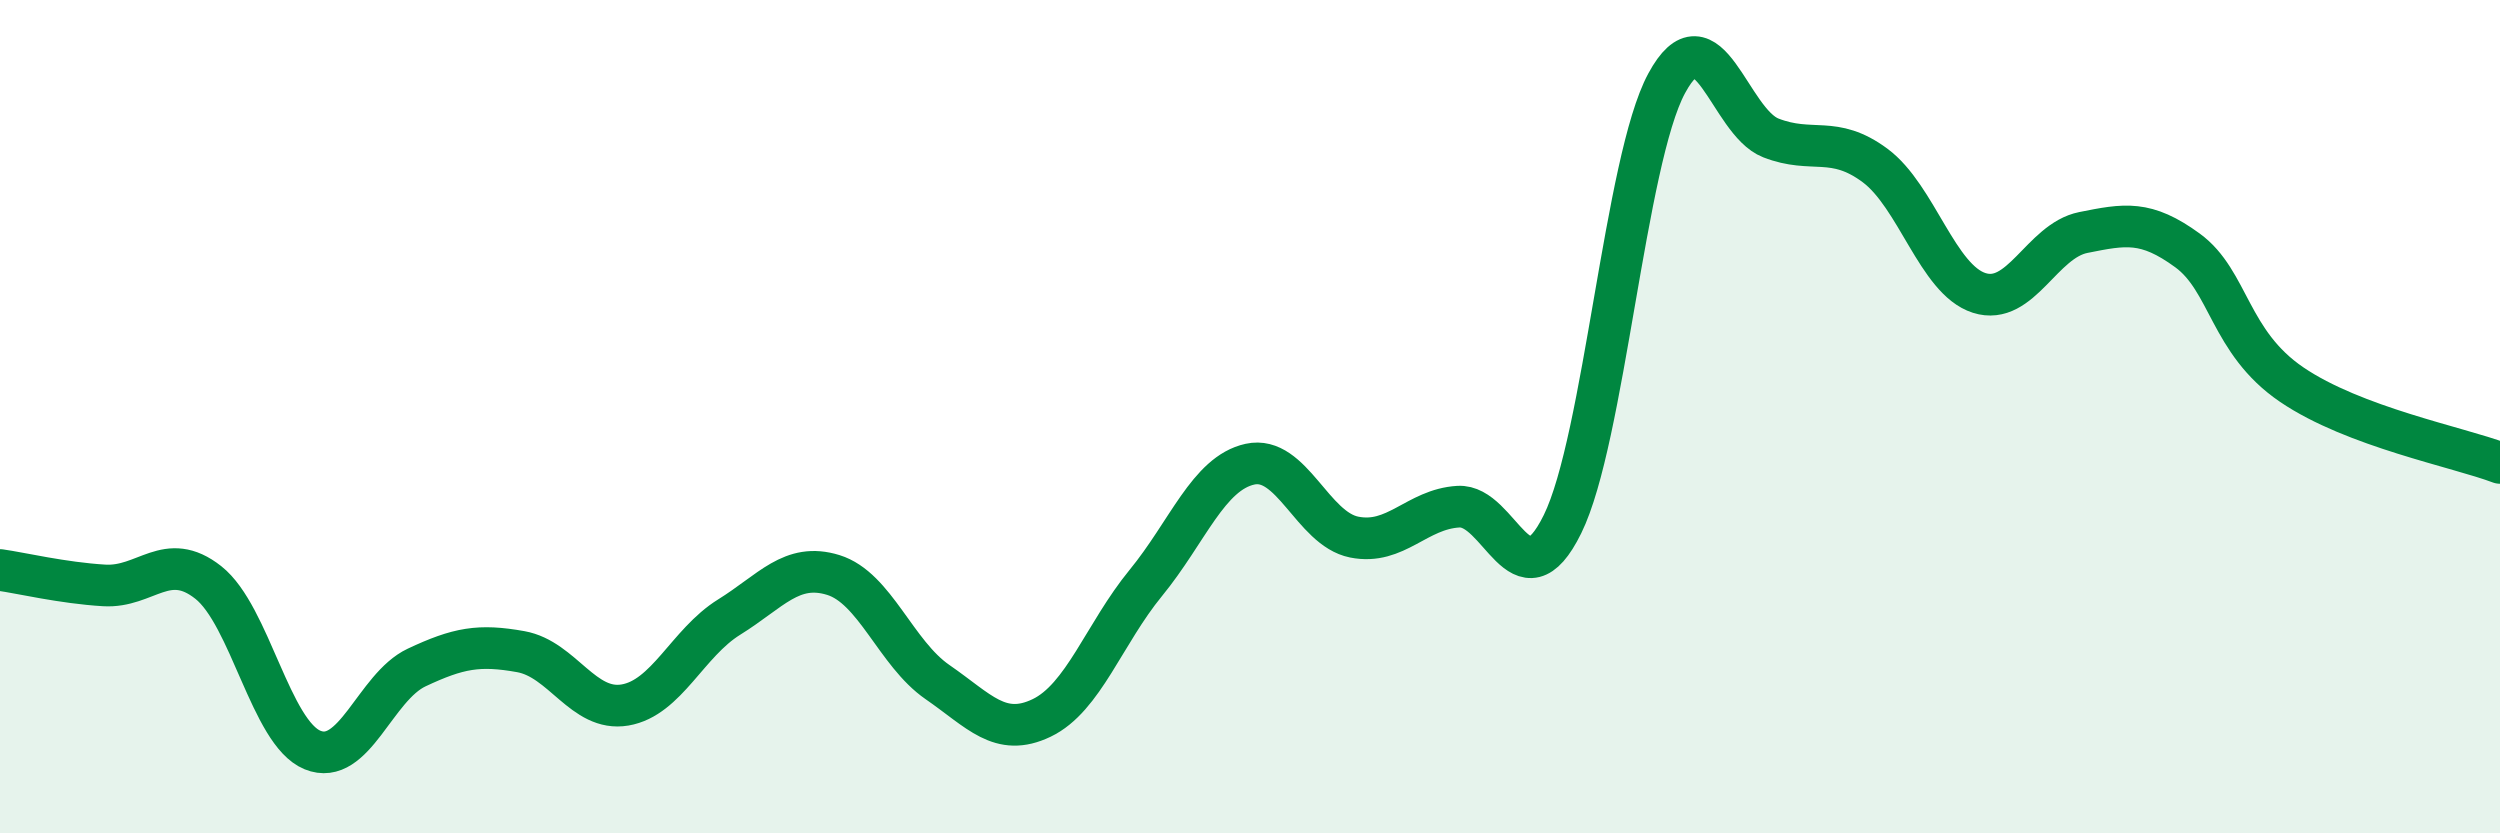
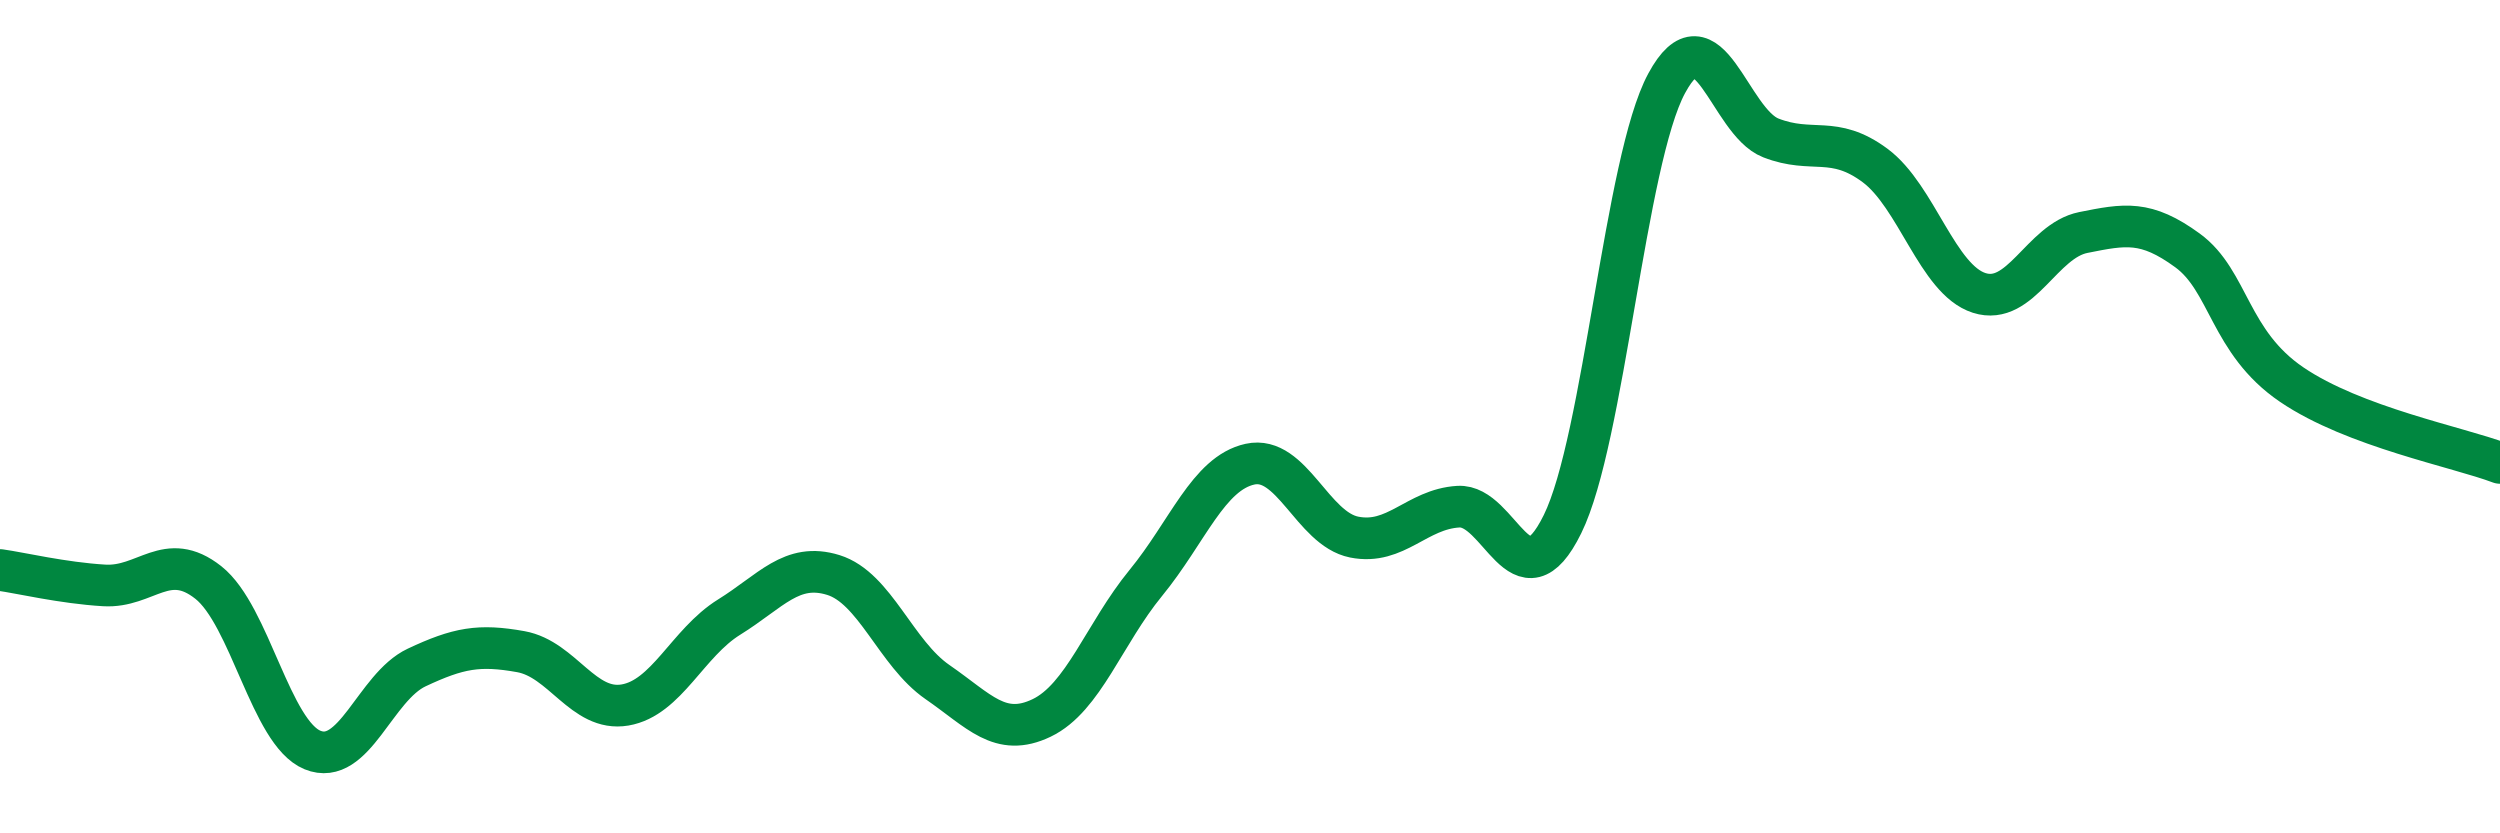
<svg xmlns="http://www.w3.org/2000/svg" width="60" height="20" viewBox="0 0 60 20">
-   <path d="M 0,13.68 C 0.5,13.75 1.5,13.99 2.5,14.05 C 3.5,14.11 4,13.19 5,13.98 C 6,14.77 6.5,17.59 7.5,18 C 8.5,18.41 9,16.49 10,16.02 C 11,15.55 11.5,15.46 12.5,15.64 C 13.5,15.82 14,17.09 15,16.92 C 16,16.75 16.5,15.43 17.5,14.81 C 18.5,14.19 19,13.49 20,13.8 C 21,14.11 21.5,15.68 22.5,16.37 C 23.5,17.06 24,17.71 25,17.23 C 26,16.75 26.5,15.21 27.5,13.99 C 28.5,12.77 29,11.36 30,11.14 C 31,10.92 31.5,12.69 32.5,12.89 C 33.5,13.09 34,12.22 35,12.16 C 36,12.1 36.5,14.61 37.5,12.58 C 38.5,10.55 39,3.85 40,2 C 41,0.15 41.5,2.92 42.5,3.31 C 43.5,3.7 44,3.23 45,3.97 C 46,4.71 46.5,6.71 47.5,7.03 C 48.5,7.35 49,5.78 50,5.58 C 51,5.38 51.5,5.28 52.5,6.01 C 53.5,6.74 53.5,8.21 55,9.23 C 56.5,10.25 59,10.73 60,11.11L60 20L0 20Z" fill="#008740" opacity="0.1" stroke-linecap="round" stroke-linejoin="round" />
  <path d="M 0,13.68 C 0.5,13.75 1.5,13.99 2.5,14.05 C 3.5,14.11 4,13.19 5,13.98 C 6,14.77 6.5,17.59 7.5,18 C 8.5,18.41 9,16.49 10,16.02 C 11,15.55 11.5,15.46 12.5,15.64 C 13.5,15.82 14,17.09 15,16.92 C 16,16.75 16.5,15.43 17.5,14.81 C 18.5,14.19 19,13.49 20,13.8 C 21,14.11 21.5,15.68 22.5,16.37 C 23.5,17.06 24,17.71 25,17.23 C 26,16.75 26.5,15.21 27.5,13.99 C 28.5,12.77 29,11.36 30,11.14 C 31,10.92 31.5,12.69 32.5,12.89 C 33.5,13.09 34,12.22 35,12.16 C 36,12.1 36.5,14.61 37.5,12.58 C 38.5,10.55 39,3.85 40,2 C 41,0.15 41.5,2.92 42.5,3.31 C 43.5,3.7 44,3.23 45,3.97 C 46,4.71 46.5,6.71 47.5,7.03 C 48.5,7.35 49,5.78 50,5.58 C 51,5.38 51.5,5.28 52.5,6.01 C 53.5,6.74 53.5,8.21 55,9.23 C 56.5,10.25 59,10.73 60,11.11" stroke="#008740" stroke-width="1" fill="none" stroke-linecap="round" stroke-linejoin="round" />
</svg>